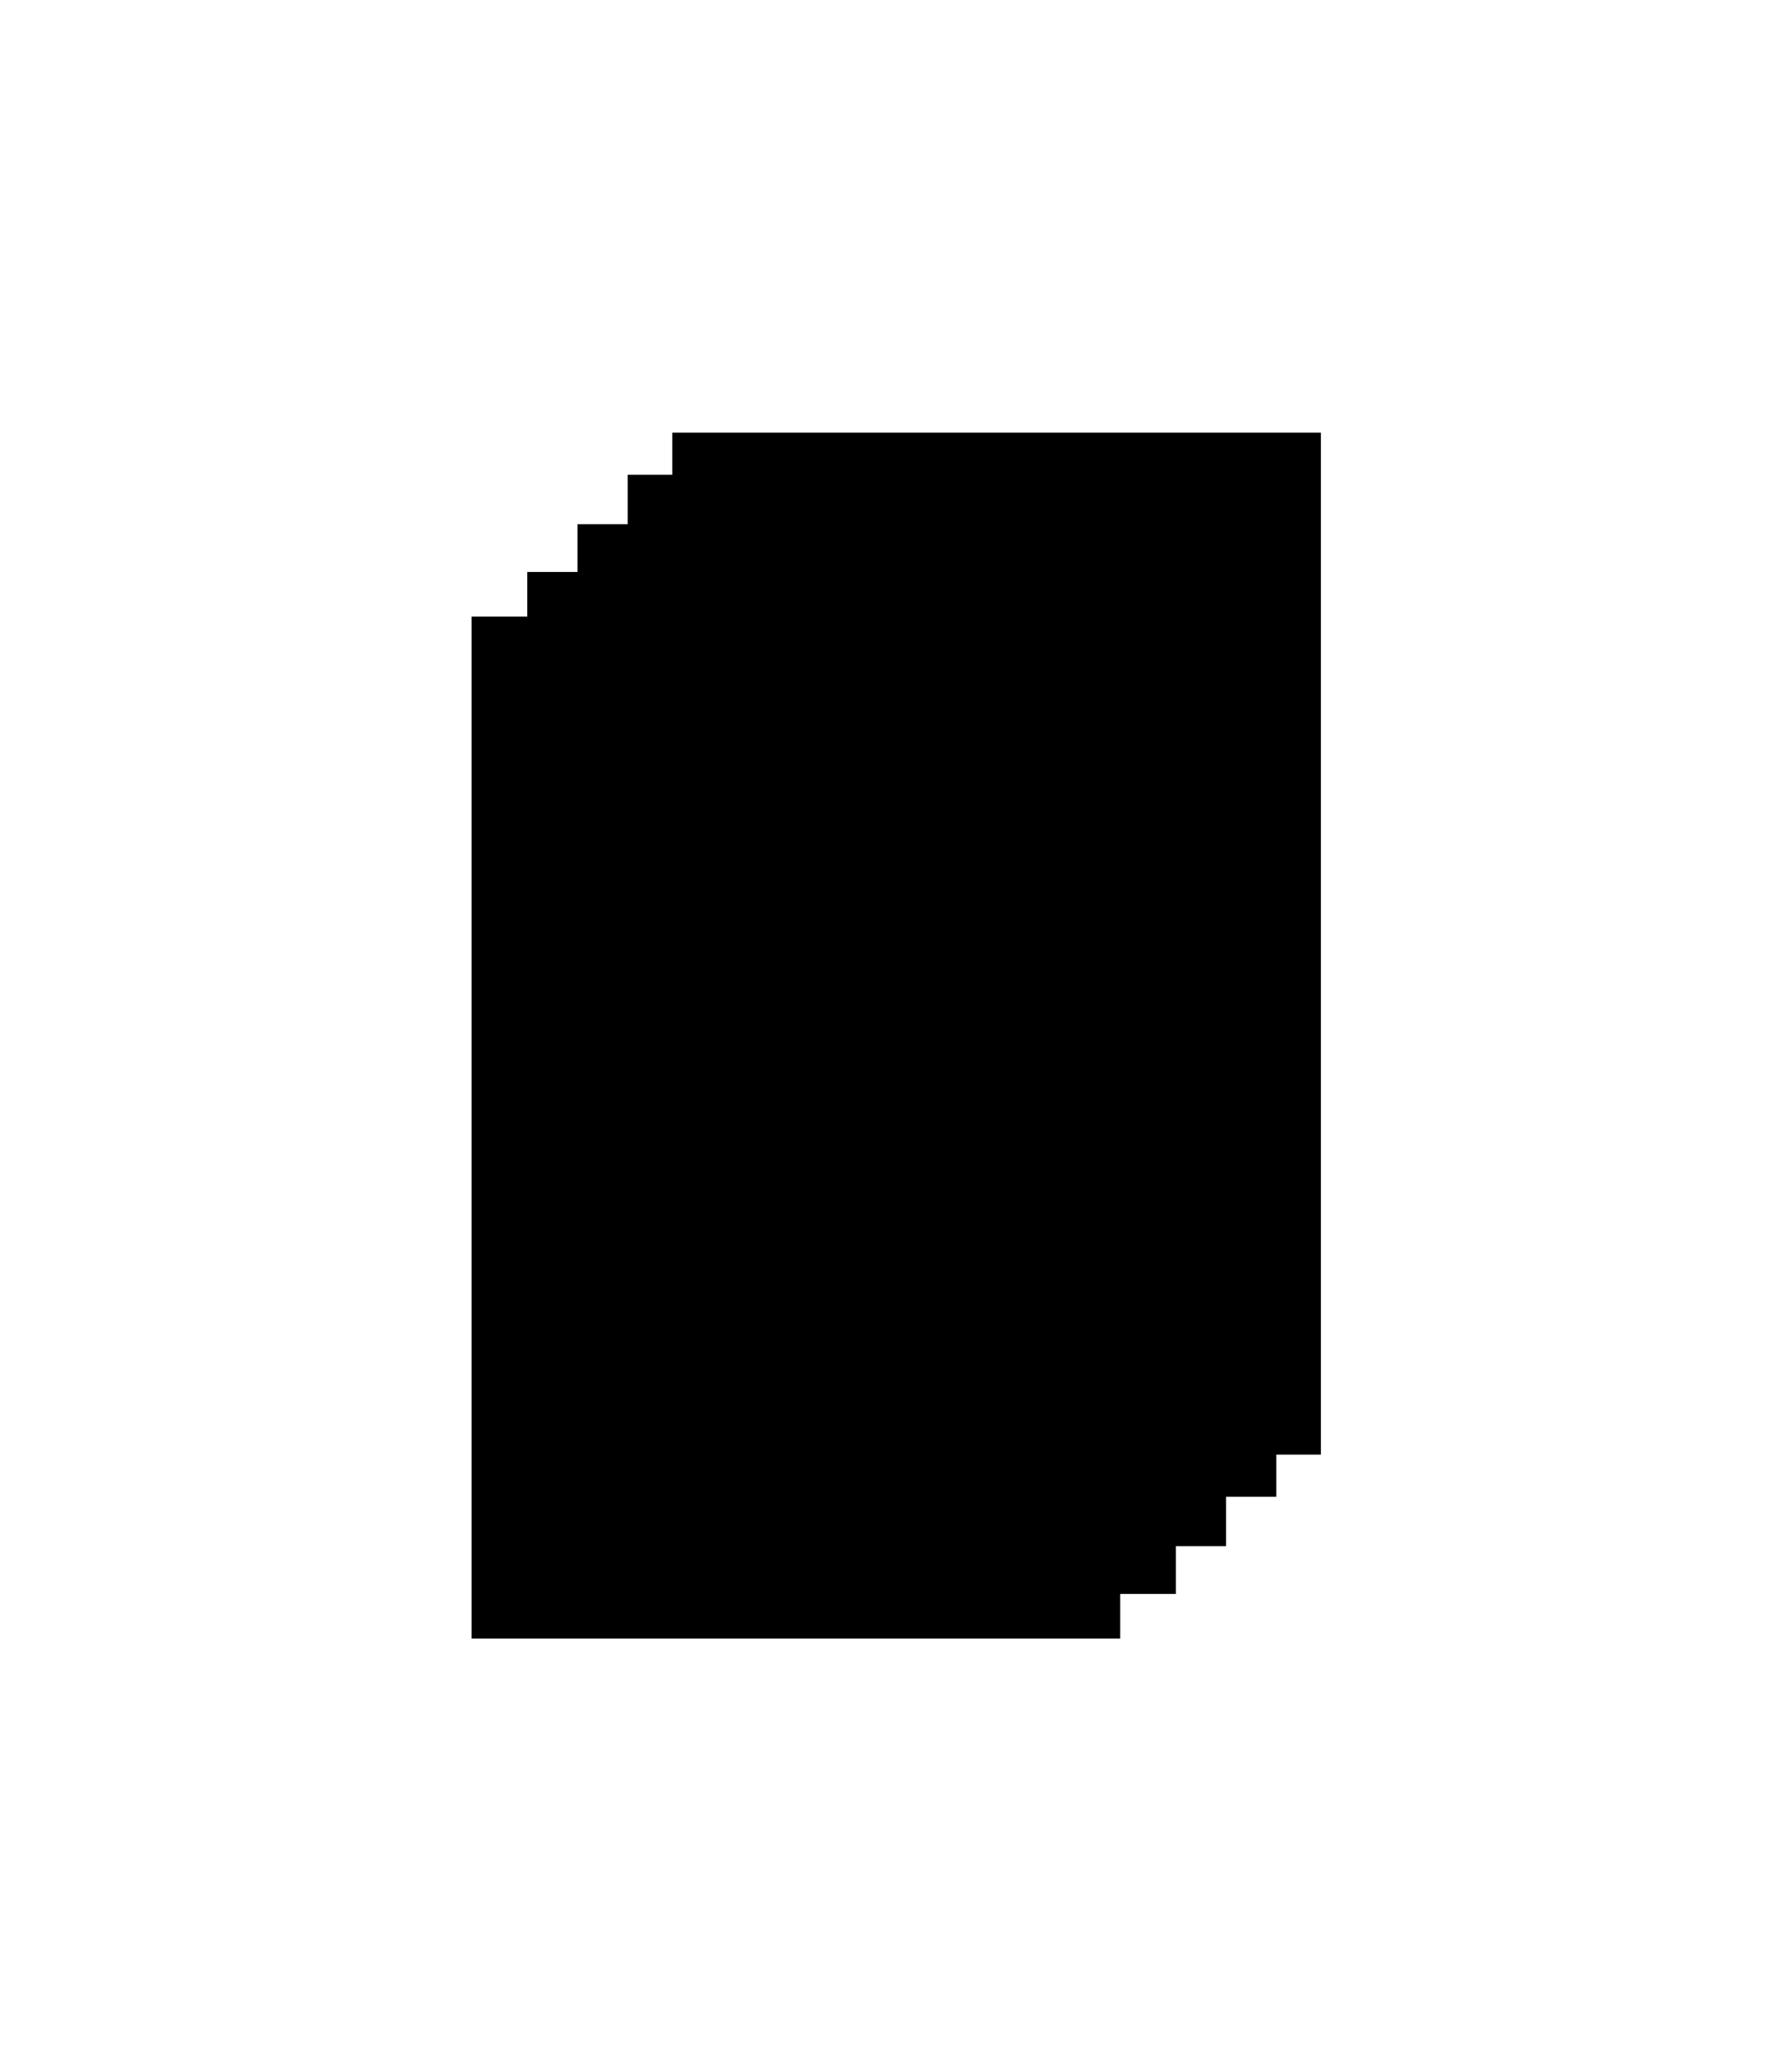
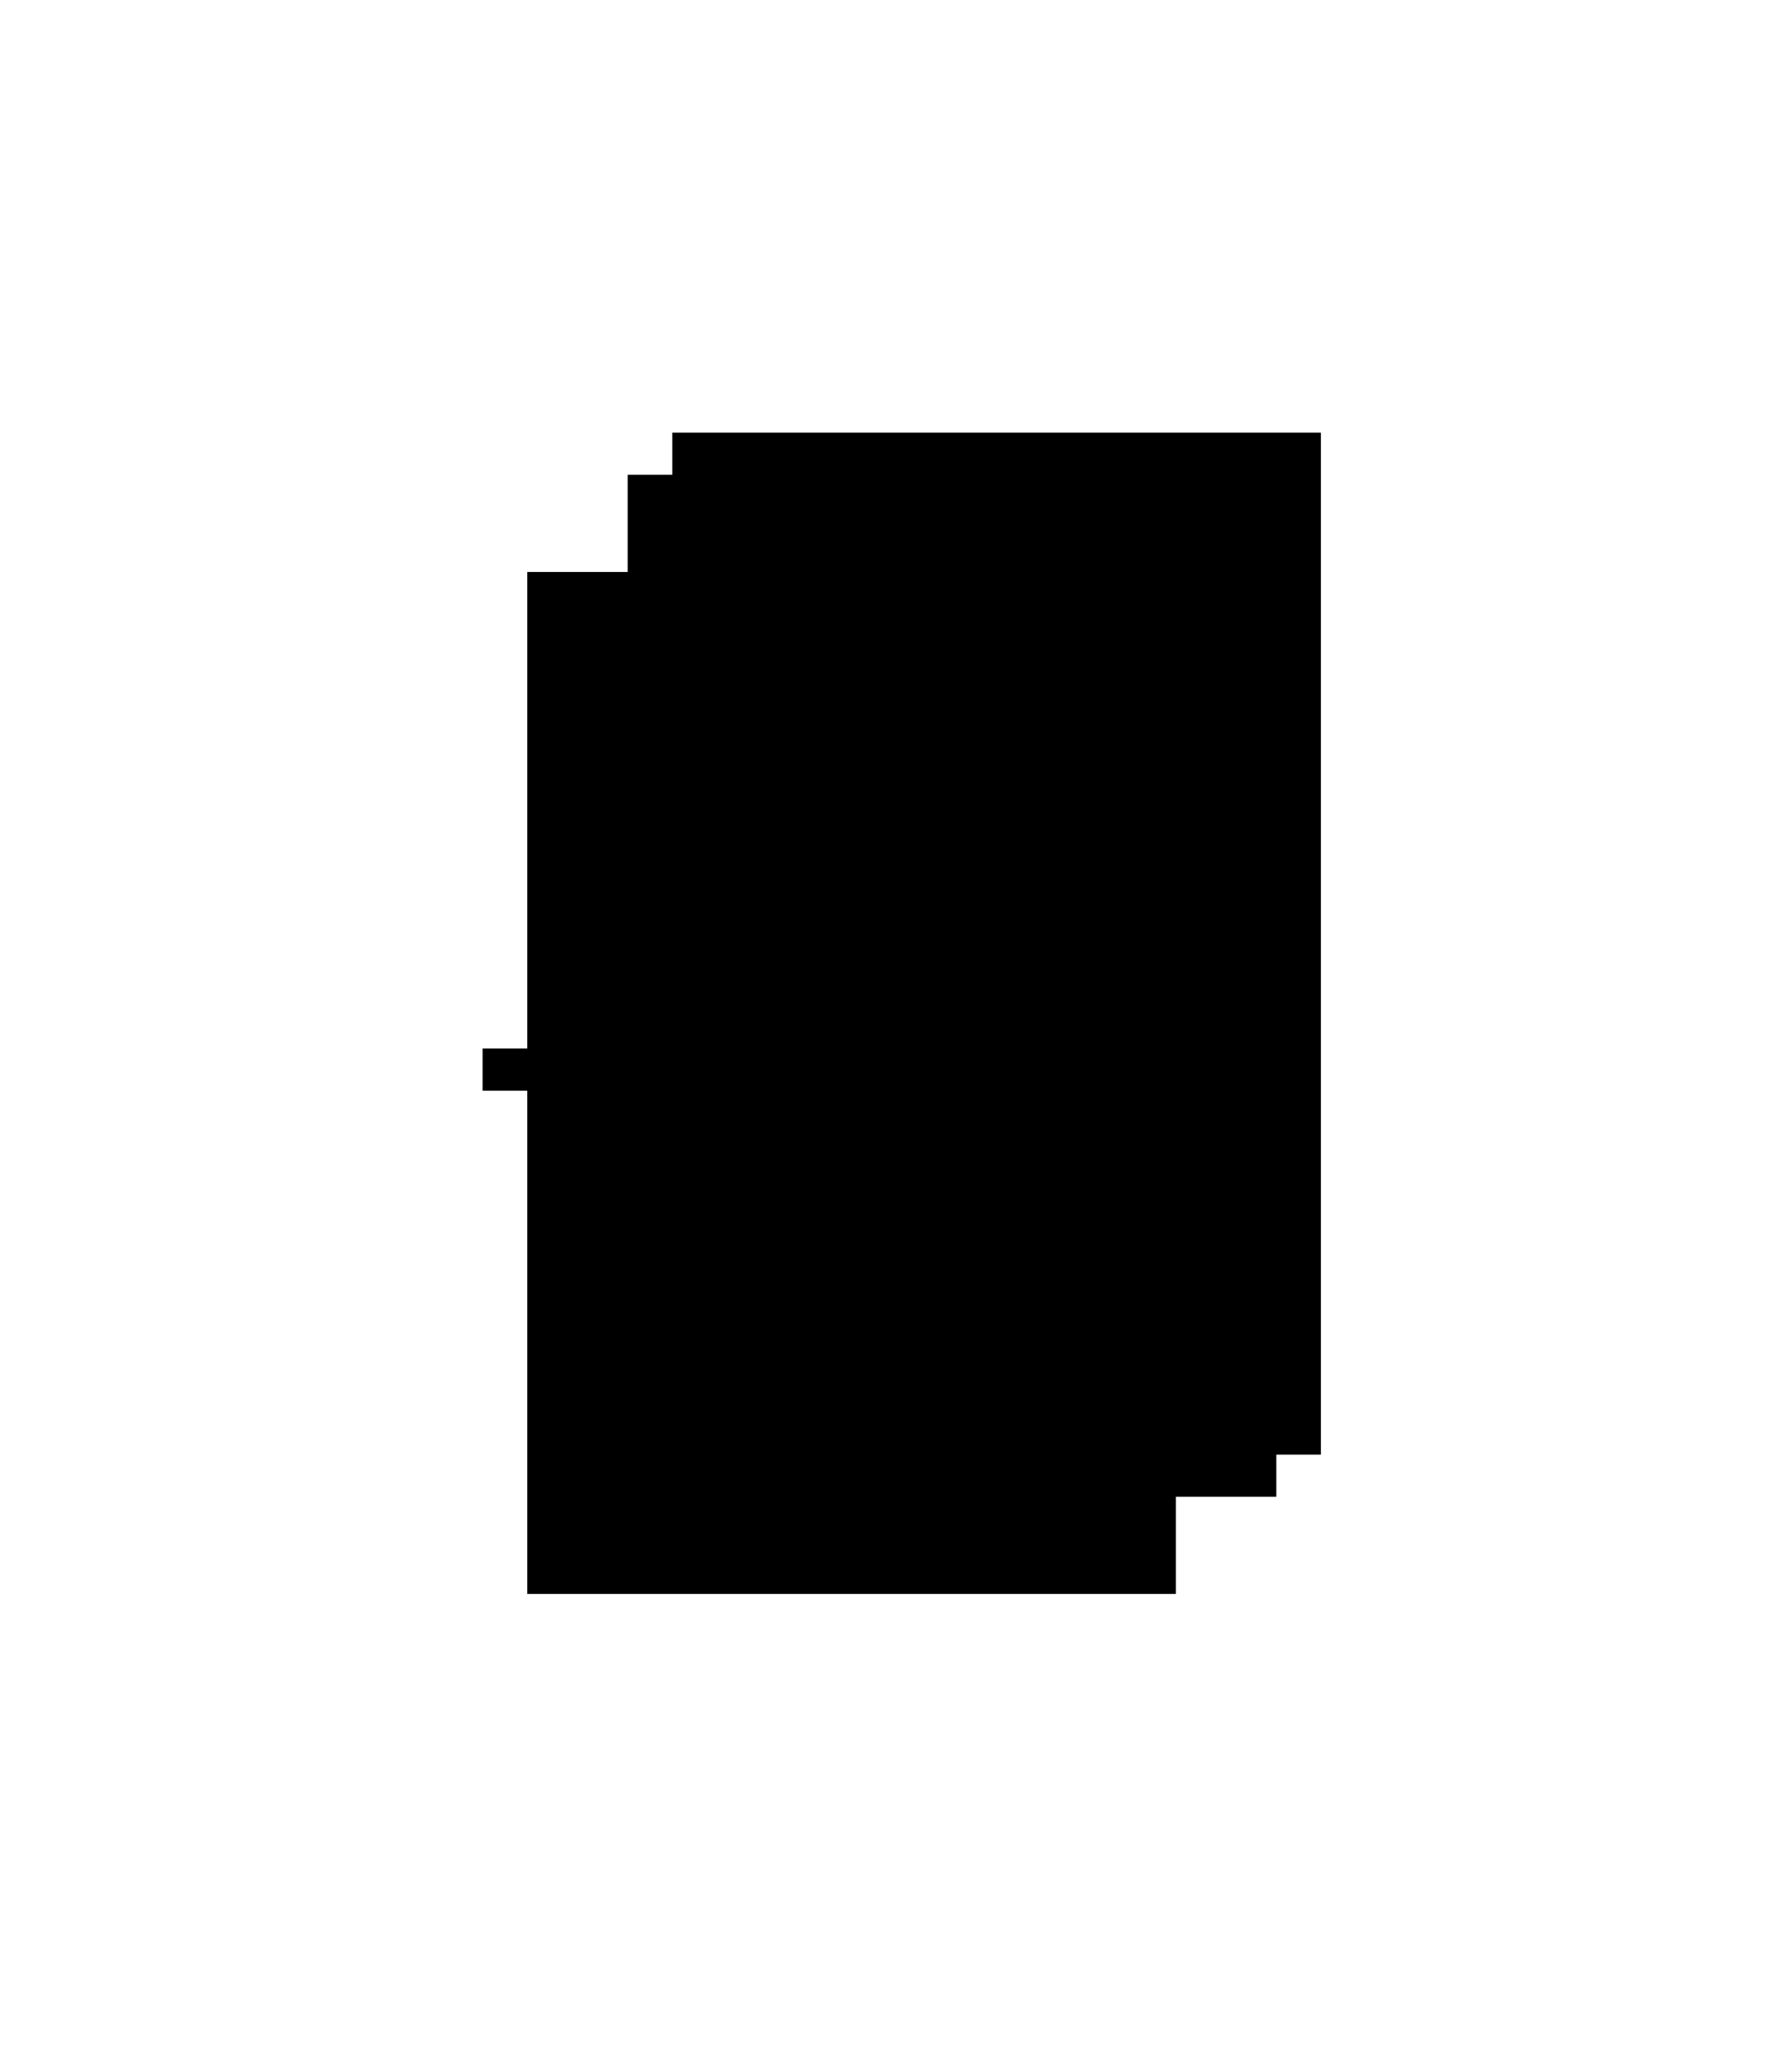
<svg xmlns="http://www.w3.org/2000/svg" class="svg-XL" height="98.34mm" id="svg5801" version="1.1" viewBox="0 0 85.043 98.34" width="85.043mm">
  <g id="layer1" transform="translate(-52.092,-60.741)">
-     <path class="stroke-4" d="M 53.515,62.165 H 135.711 V 157.658 H 53.515 Z" id="rect1395" style="stroke-opacity:1;stroke-dasharray:none;stroke-width:2.847;fill:none;fill-opacity:1;stroke-miterlimit:4" />
    <g id="g6423" transform="translate(1.011,-1.098)">
      <g id="g2122-6-6-1-9-3-5-7-8" transform="matrix(1.381,0,0,1.323,-68.246,-64.512)">
        <path class="fill-4 stroke-1" d="M 109.522,111.024 H 131.823 V 147.688 H 109.522 Z" id="rect4381-3-6-5-0-2-1-1-7" style="stroke-opacity:1;stroke-dasharray:none;stroke-width:0.992;fill-opacity:1;stroke-miterlimit:4" />
        <path class="fill-1" d="m 109.9,126.521 h 6.426 v 1.512 h -6.426 z" id="rect4383-6-3-0-2-1-0-5-4" style="stroke-opacity:1;stroke-dasharray:none;stroke-width:0.292;fill-opacity:1;stroke:none;stroke-miterlimit:4" />
      </g>
      <g id="g2122-6-6-1-9-3-5-7" transform="matrix(1.381,0,0,1.323,-70.362,-62.512)">
        <path class="fill-4 stroke-1" d="M 109.522,111.024 H 131.823 V 147.688 H 109.522 Z" id="rect4381-3-6-5-0-2-1-1" style="stroke-opacity:1;stroke-dasharray:none;stroke-width:0.992;fill-opacity:1;stroke-miterlimit:4" />
-         <path class="fill-1" d="m 109.9,126.521 h 6.426 v 1.512 h -6.426 z" id="rect4383-6-3-0-2-1-0-5" style="stroke-opacity:1;stroke-dasharray:none;stroke-width:0.292;fill-opacity:1;stroke:none;stroke-miterlimit:4" />
      </g>
      <g id="g2122-6-6-1-9-3-5" transform="matrix(1.381,0,0,1.323,-72.75,-60.165)">
-         <path class="fill-4 stroke-1" d="M 109.522,111.024 H 131.823 V 147.688 H 109.522 Z" id="rect4381-3-6-5-0-2-1" style="stroke-opacity:1;stroke-dasharray:none;stroke-width:0.992;fill-opacity:1;stroke-miterlimit:4" />
        <path class="fill-1" d="m 109.9,126.521 h 6.426 v 1.512 h -6.426 z" id="rect4383-6-3-0-2-1-0" style="stroke-opacity:1;stroke-dasharray:none;stroke-width:0.292;fill-opacity:1;stroke:none;stroke-miterlimit:4" />
      </g>
      <g id="g2122-6-6-1-9-3" transform="matrix(1.381,0,0,1.323,-75.131,-57.898)">
        <path class="fill-4 stroke-1" d="M 109.522,111.024 H 131.823 V 147.688 H 109.522 Z" id="rect4381-3-6-5-0-2" style="stroke-opacity:1;stroke-dasharray:none;stroke-width:0.992;fill-opacity:1;stroke-miterlimit:4" />
-         <path class="fill-1" d="m 109.9,126.521 h 6.426 v 1.512 h -6.426 z" id="rect4383-6-3-0-2-1" style="stroke-opacity:1;stroke-dasharray:none;stroke-width:0.292;fill-opacity:1;stroke:none;stroke-miterlimit:4" />
      </g>
      <g id="g2122-6-6-1-90" transform="matrix(1.381,0,0,1.323,-77.777,-55.781)">
-         <path class="fill-4 stroke-1" d="M 109.522,111.024 H 131.823 V 147.688 H 109.522 Z" id="rect4381-3-6-5-2" style="stroke-opacity:1;stroke-dasharray:none;stroke-width:0.992;fill-opacity:1;stroke-miterlimit:4" />
        <path class="fill-1" d="m 109.9,126.521 h 6.426 v 1.512 h -6.426 z" id="rect4383-6-3-0-4" style="stroke-opacity:1;stroke-dasharray:none;stroke-width:0.292;fill-opacity:1;stroke:none;stroke-miterlimit:4" />
      </g>
    </g>
  </g>
</svg>